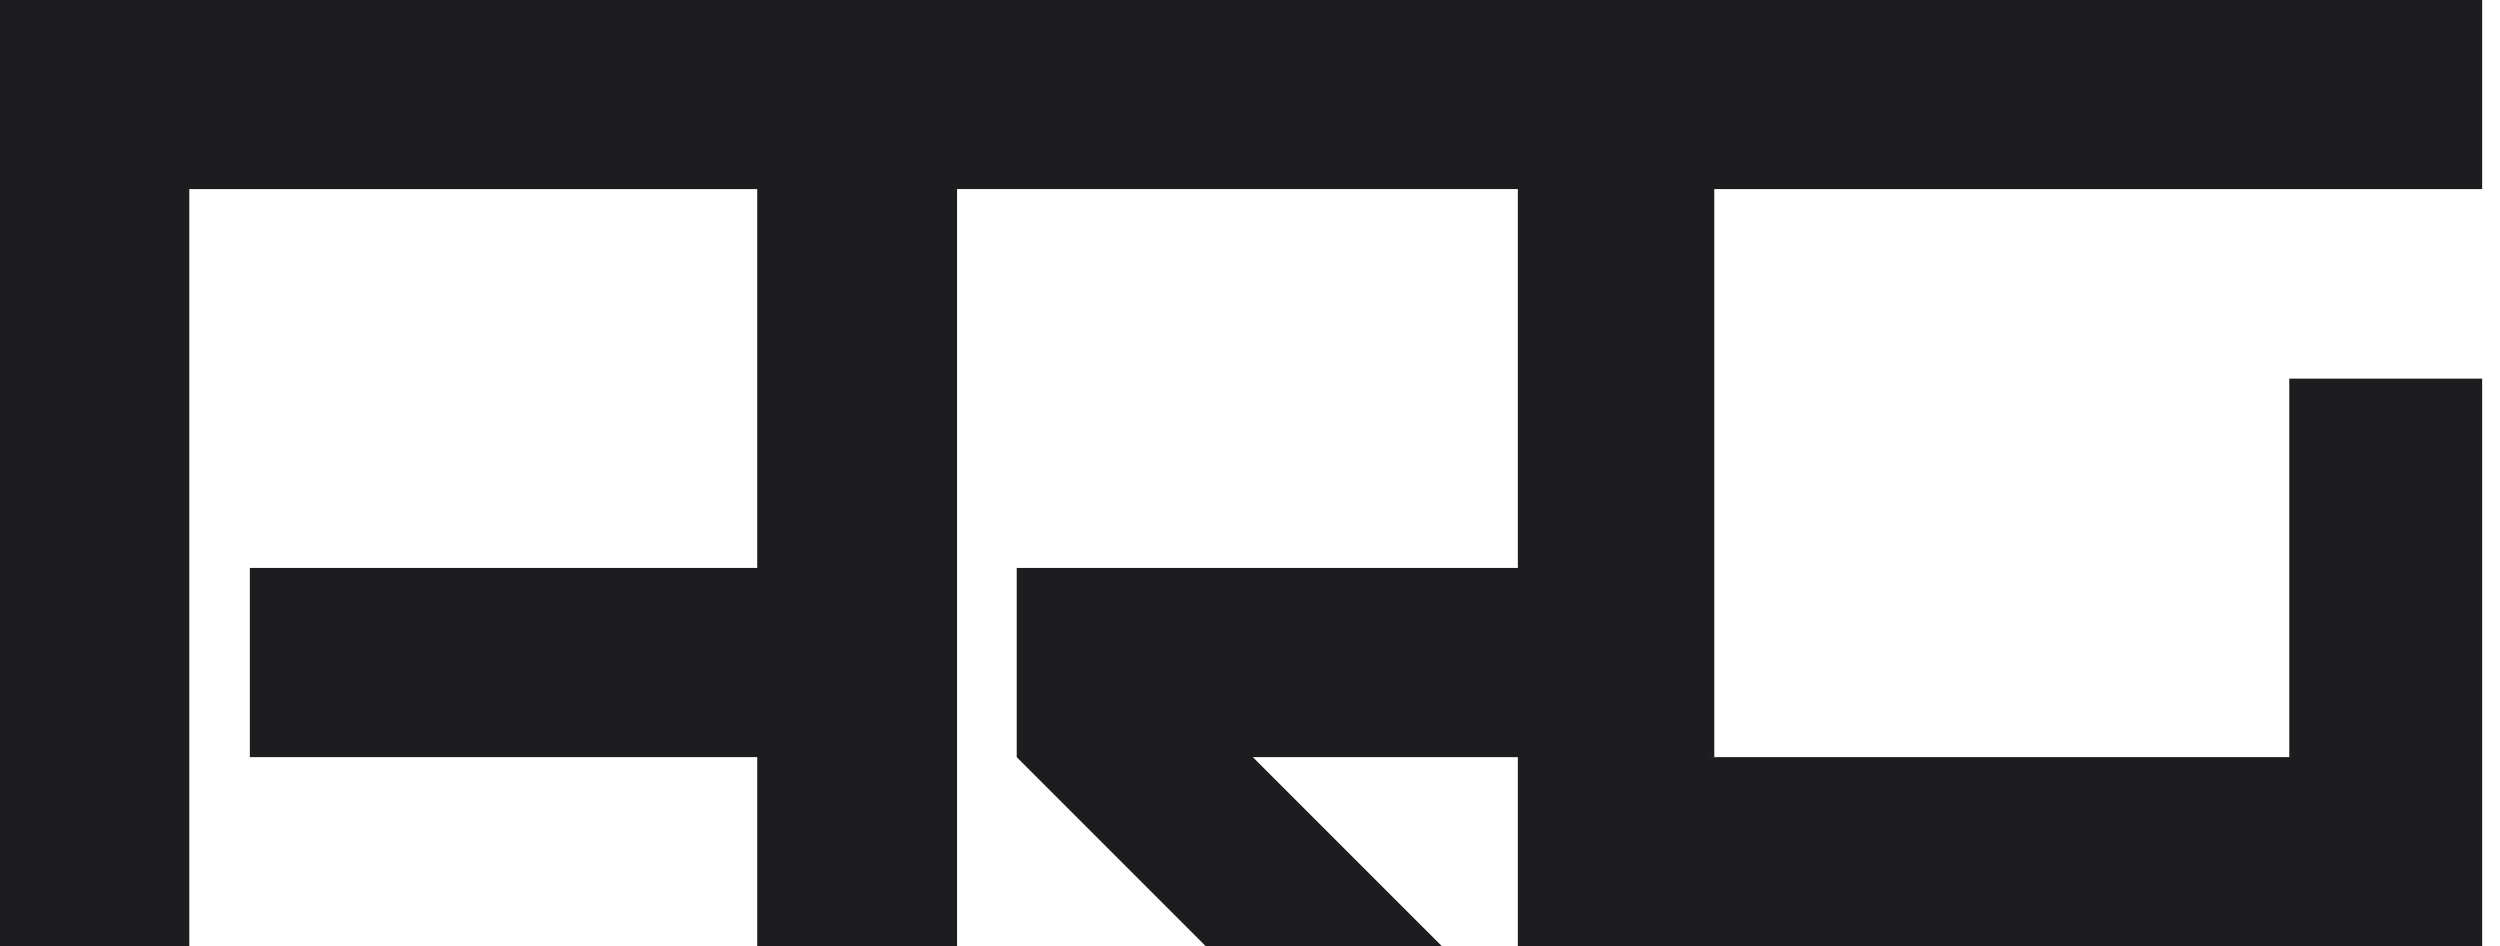
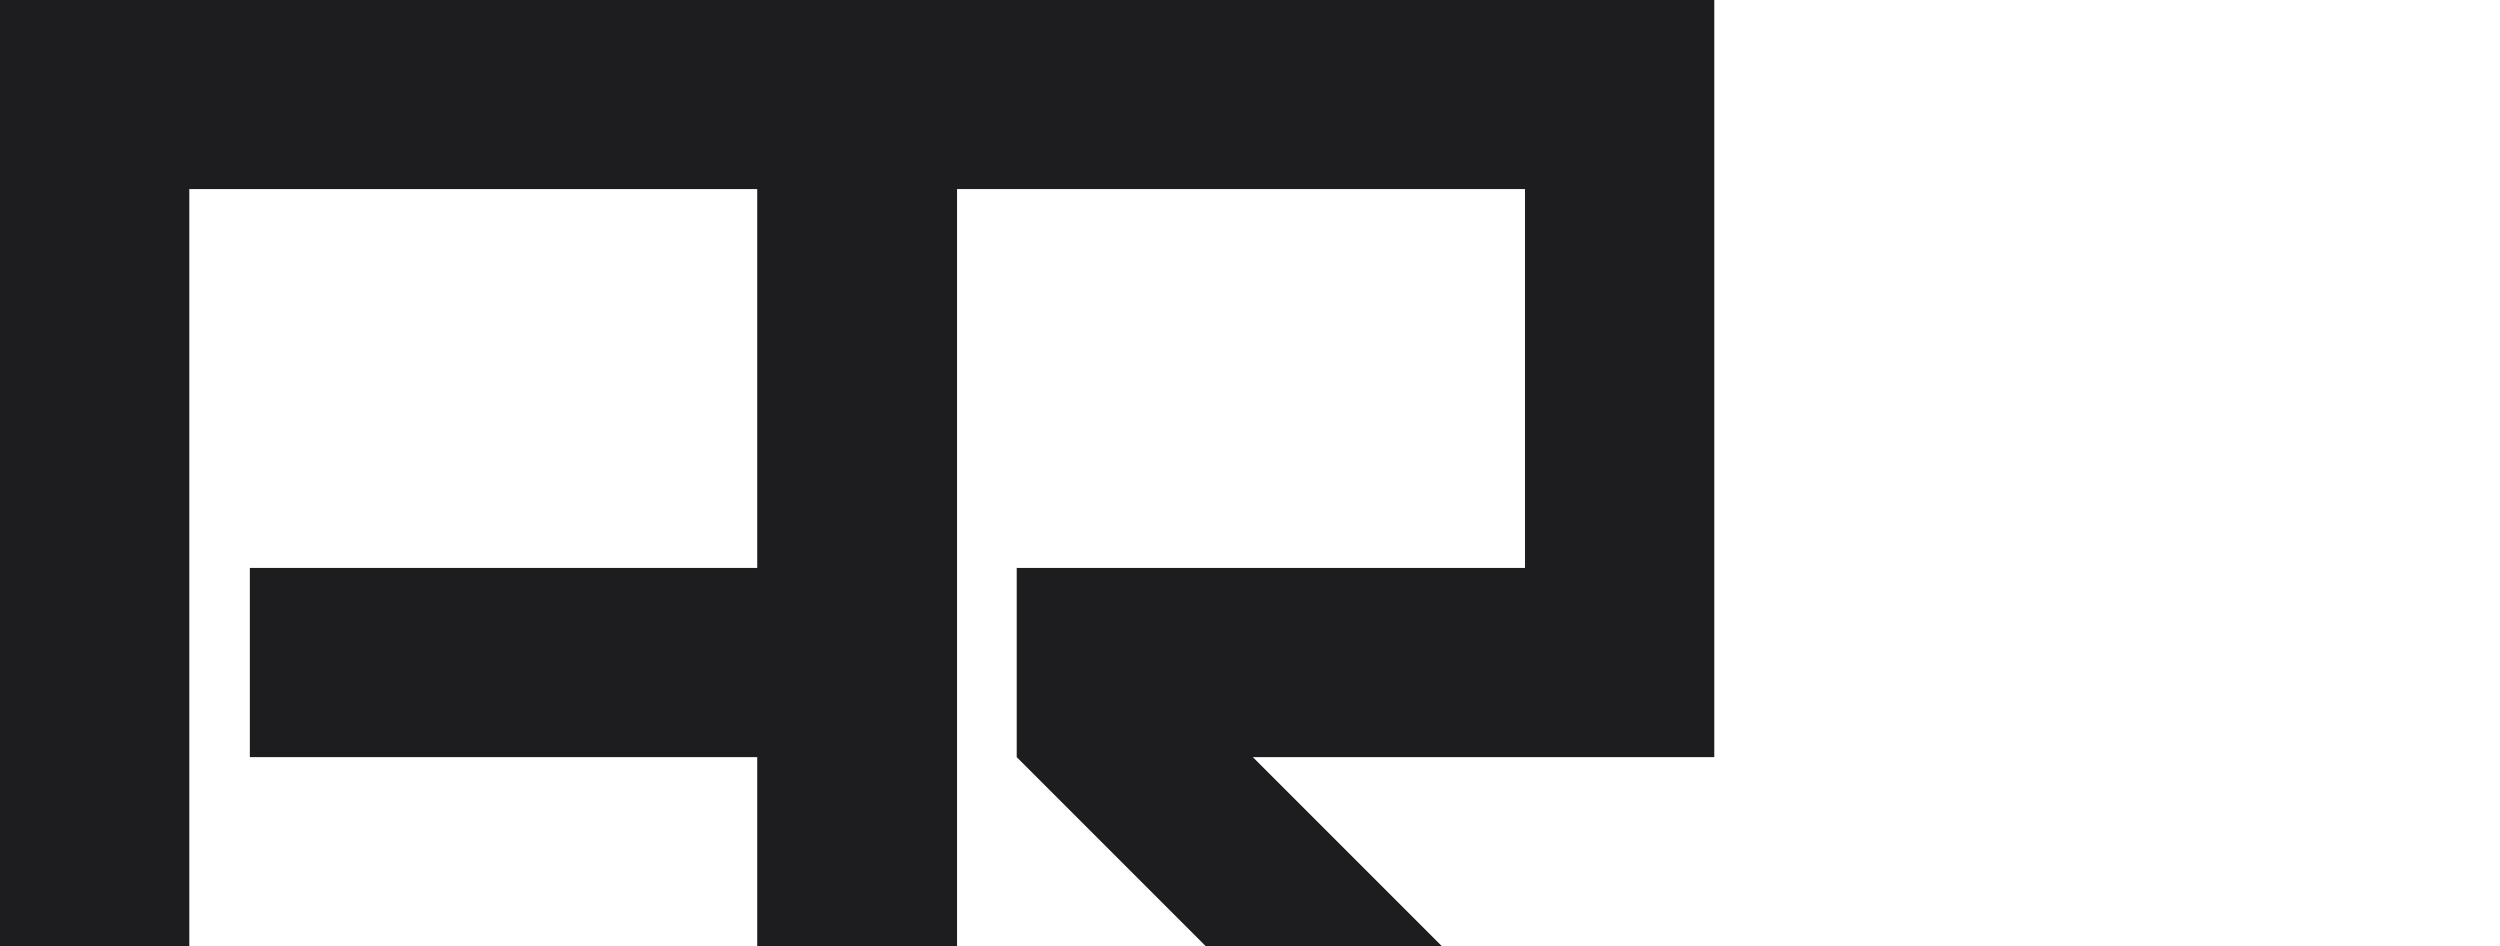
<svg xmlns="http://www.w3.org/2000/svg" width="140" height="53" viewBox="0 0 140 53" fill="none">
-   <path d="M139 53H85V0H139V10.589H95.8V42.399H128.2V21.203H139V53Z" fill="#1D1D1F" />
  <path d="M85.399 31.804V10.589H53.595V52.988H43V0H96V42.399H70.158L80.76 53H67.537L56.936 42.399V31.804H85.399Z" fill="#1D1D1F" />
  <path d="M42.405 31.804V10.589H10.601V52.988H0V0H53V53H42.405V42.399H13.991V31.804H42.405Z" fill="#1D1D1F" />
</svg>